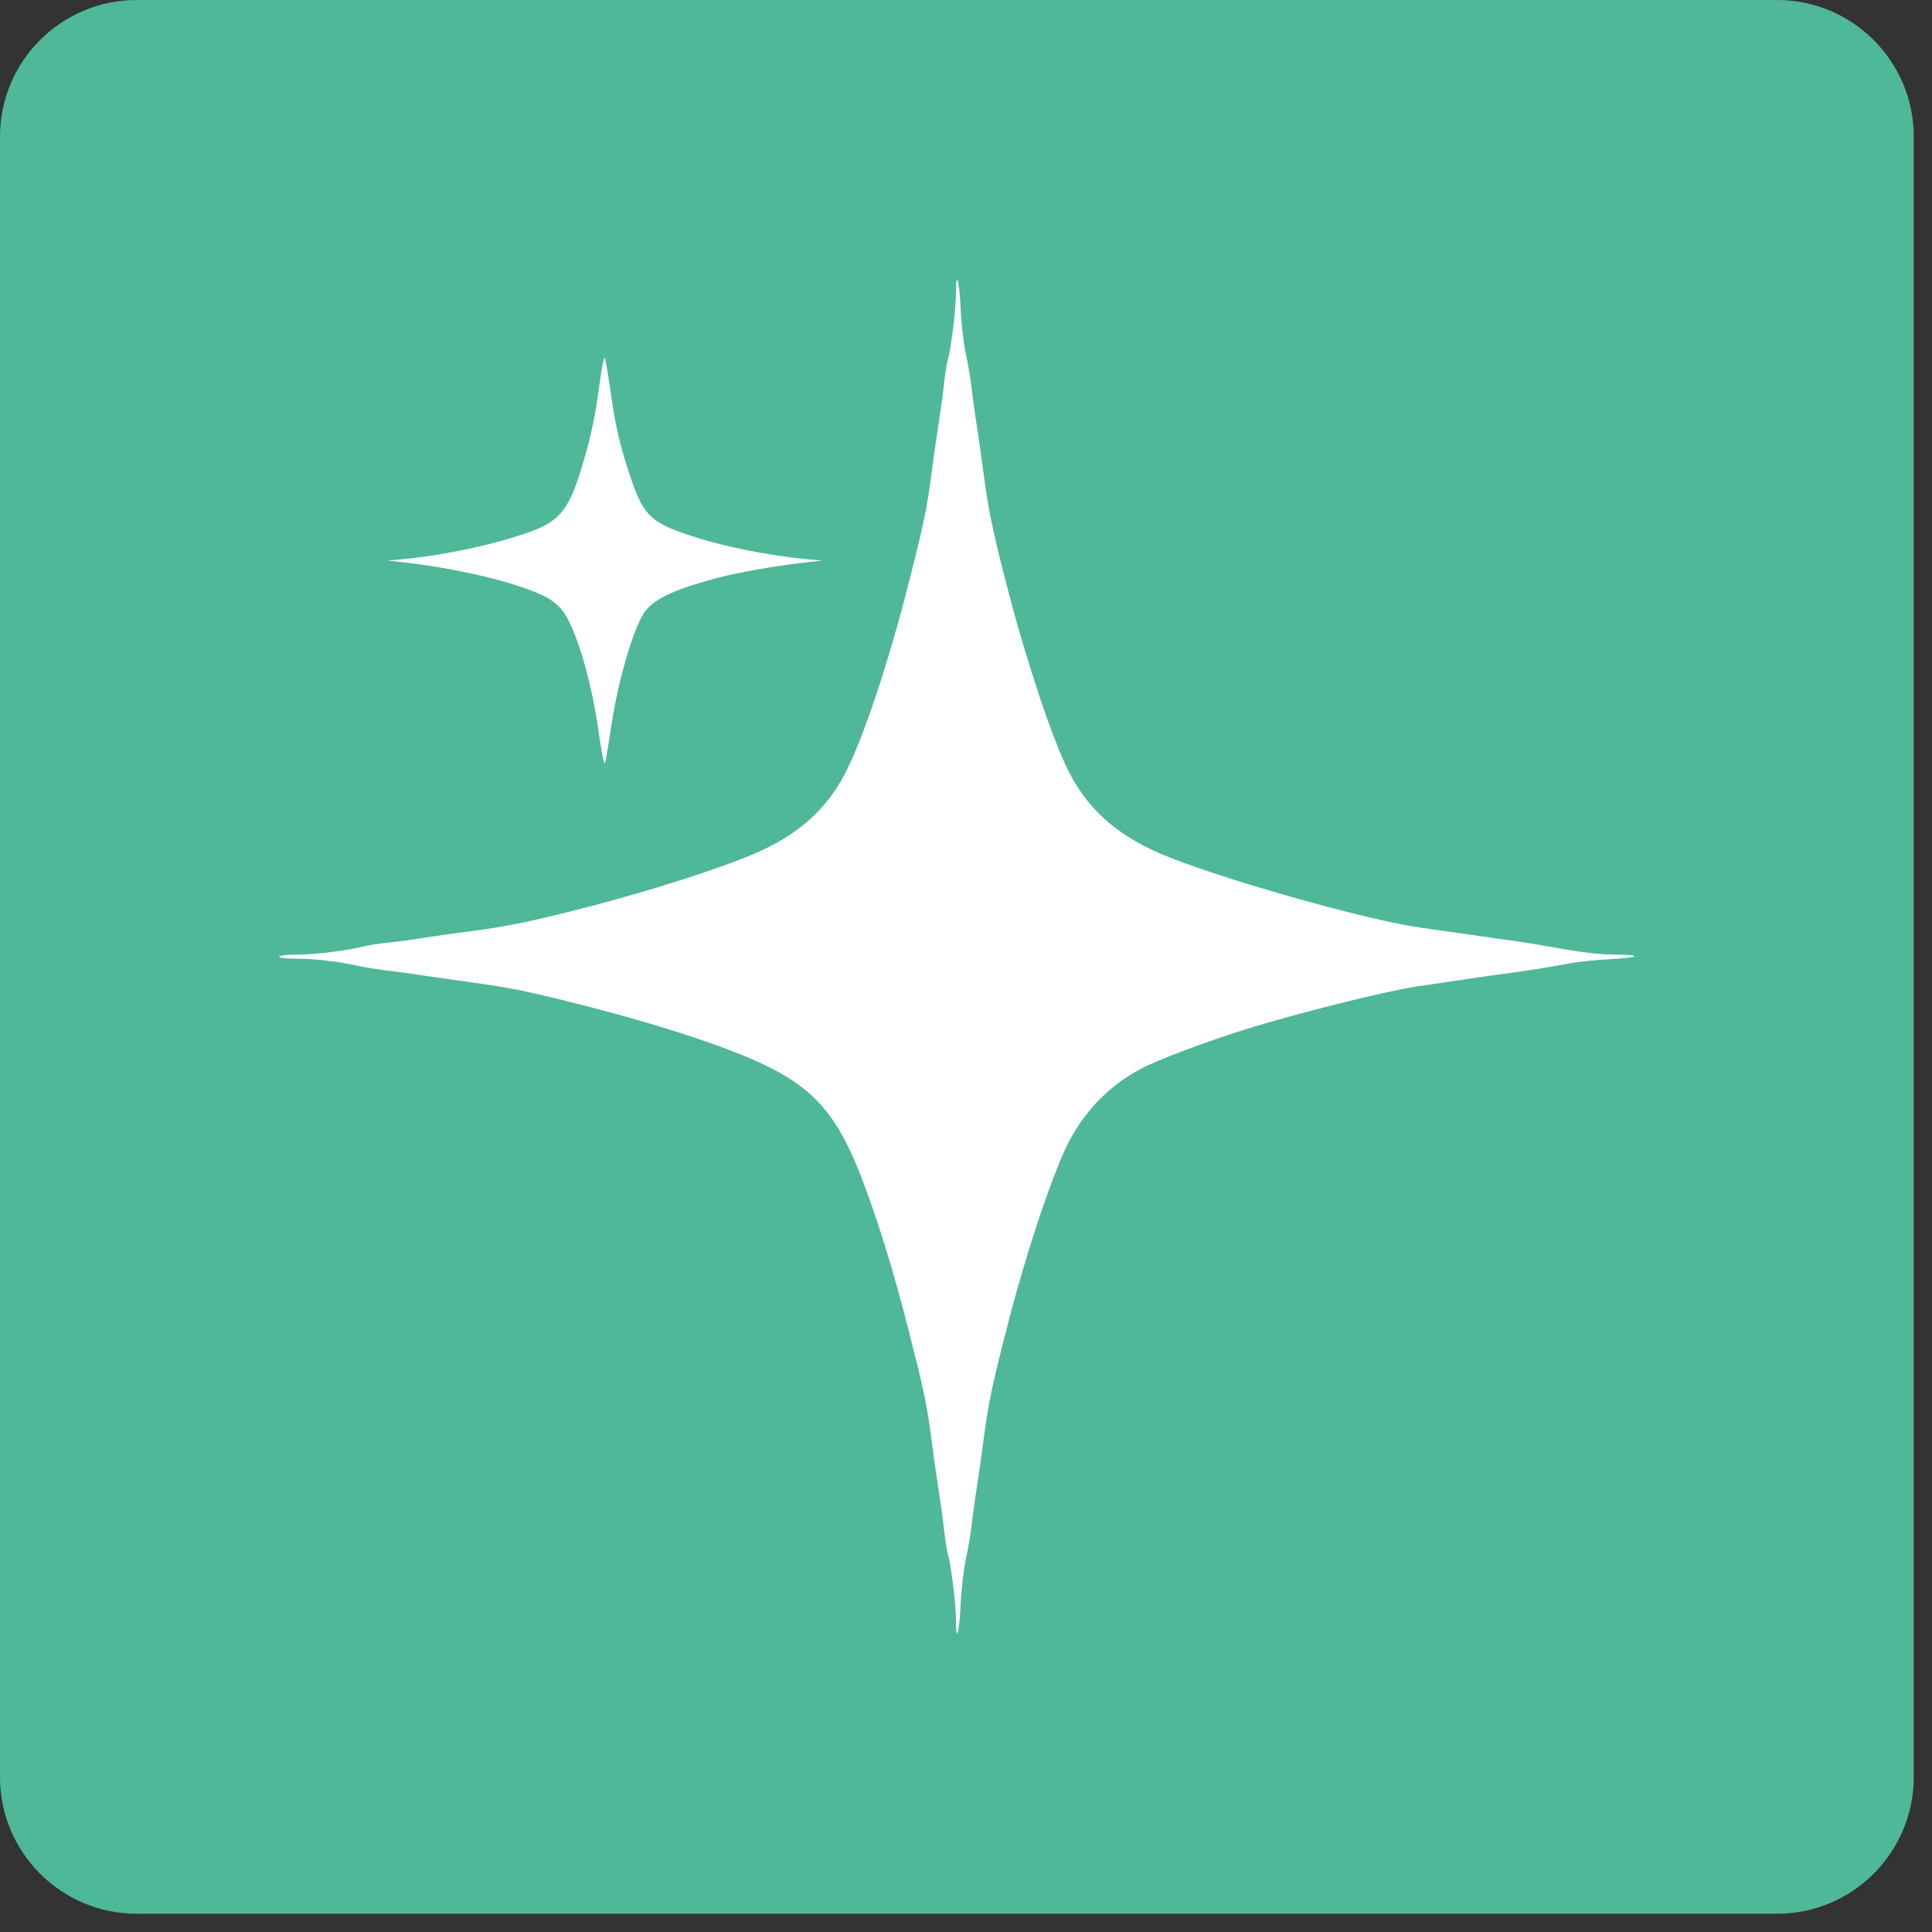
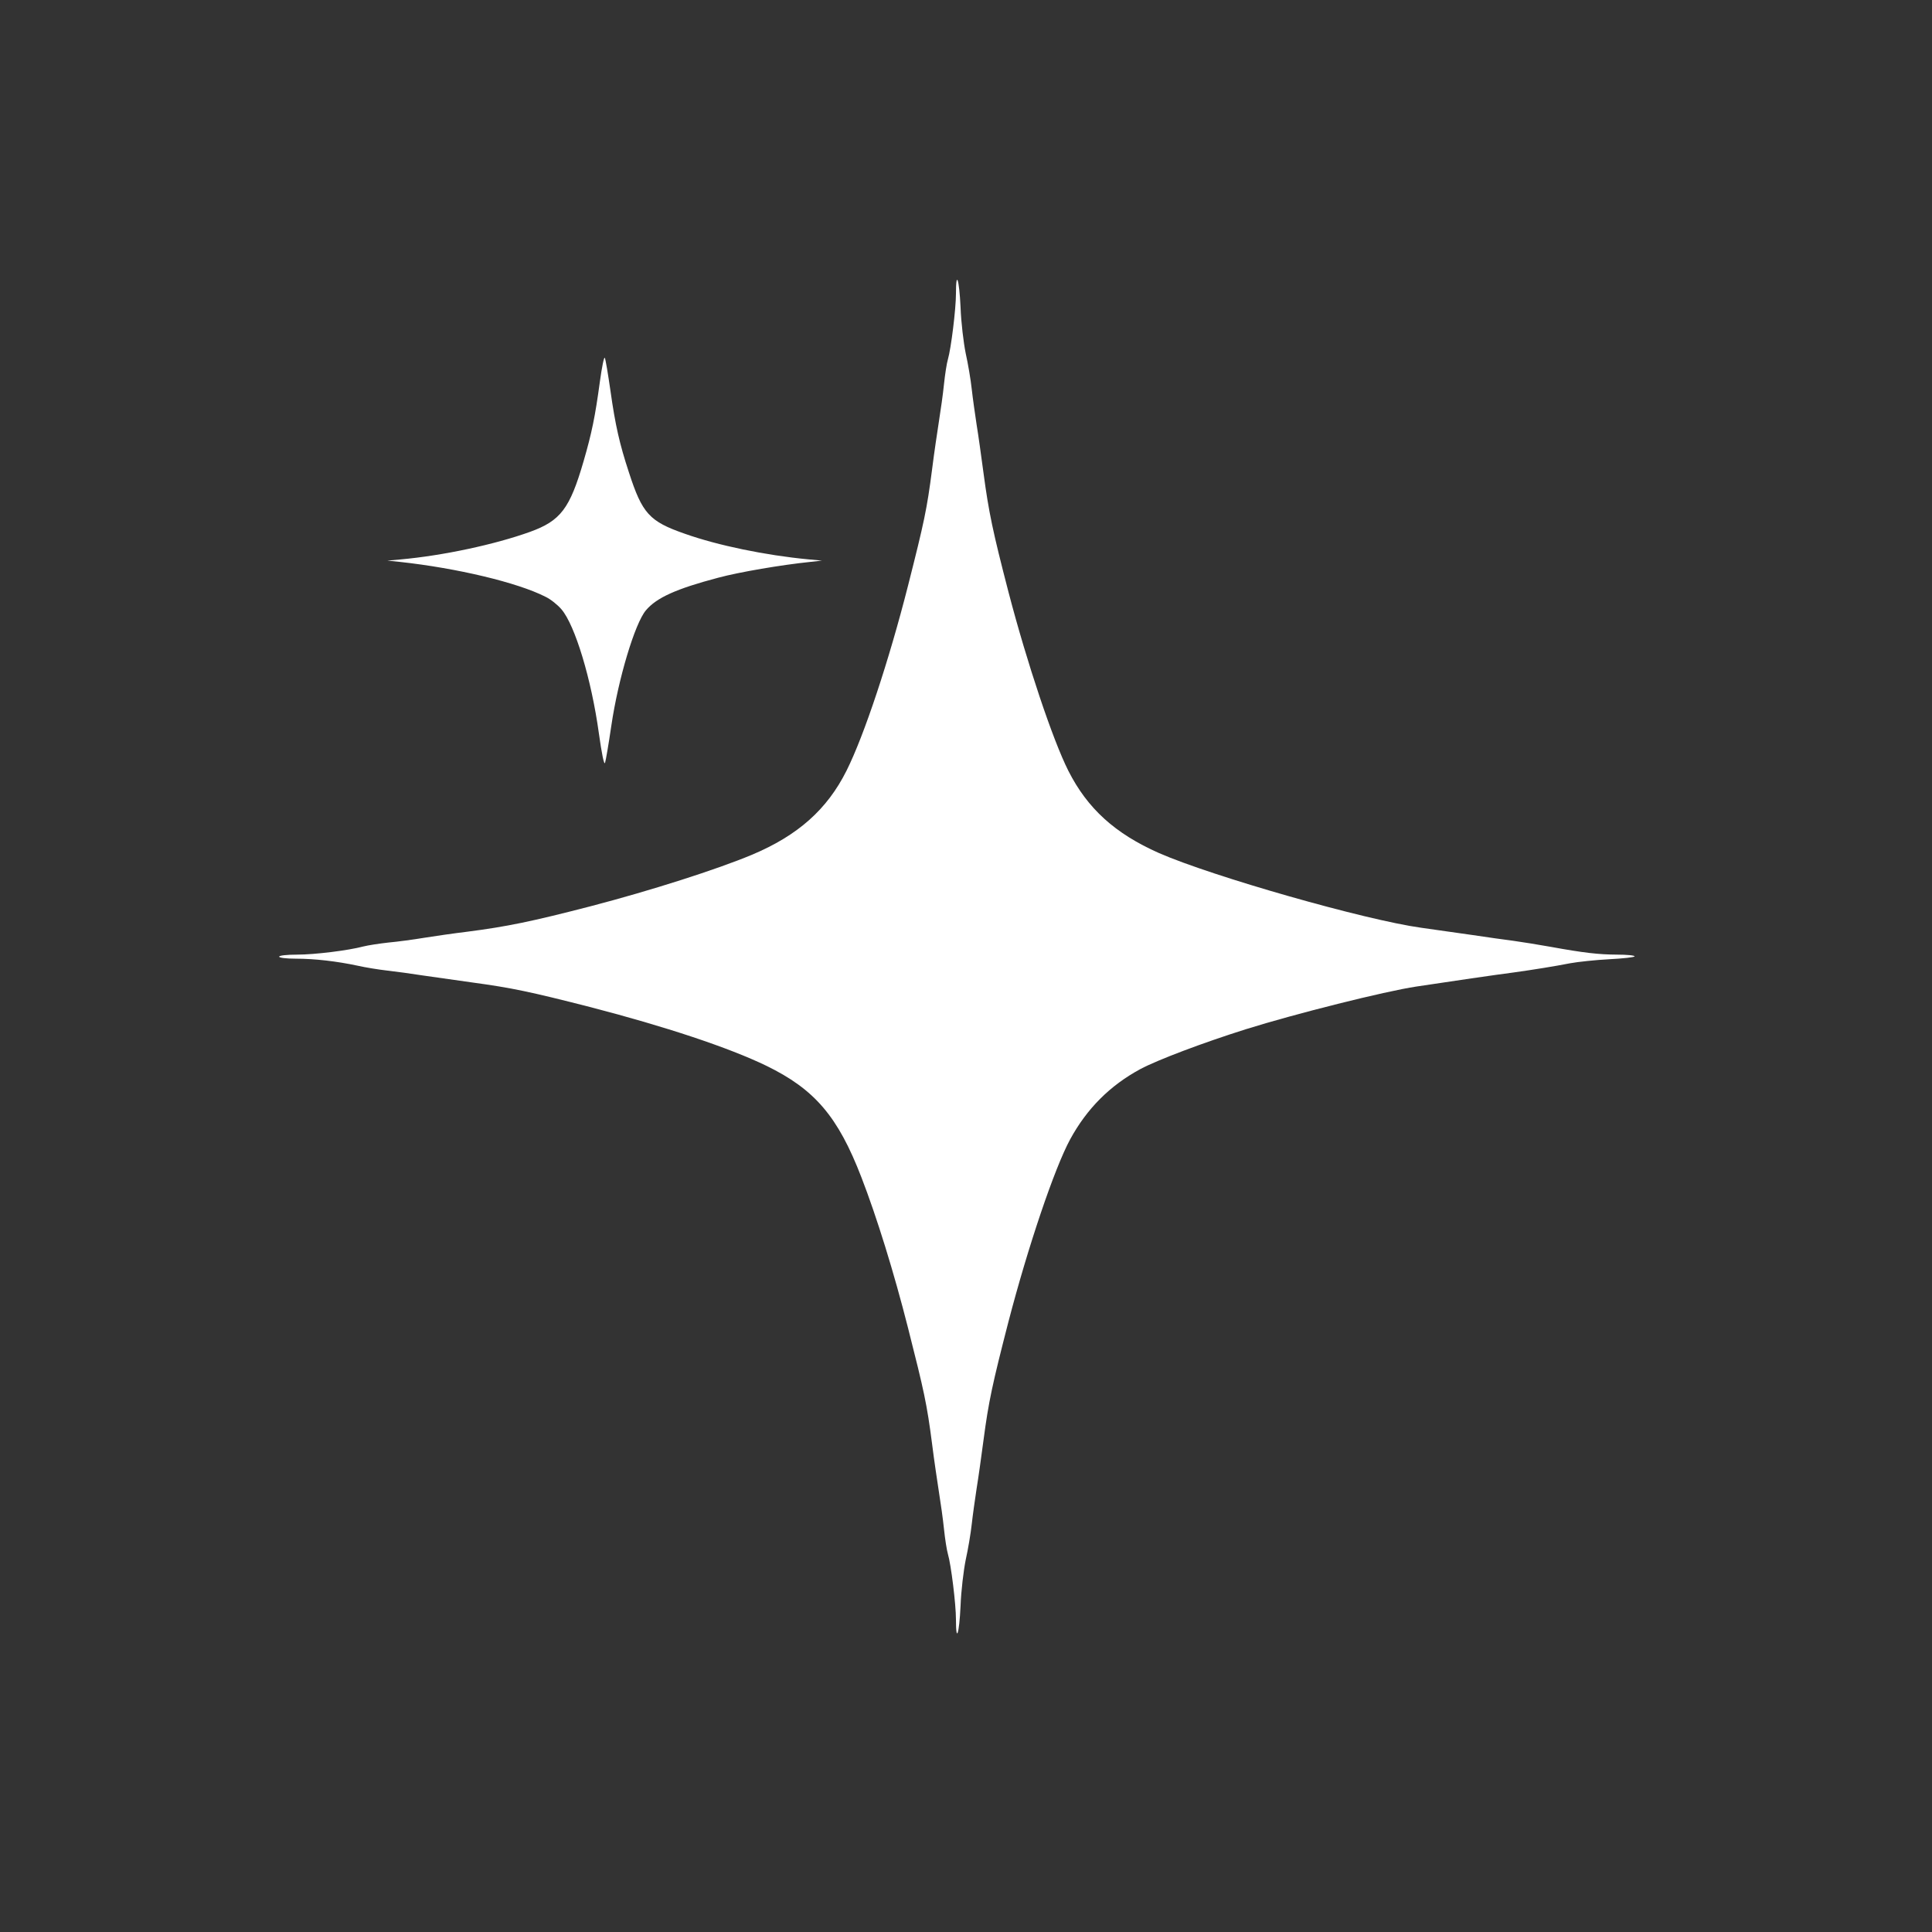
<svg xmlns="http://www.w3.org/2000/svg" width="70" zoomAndPan="magnify" viewBox="0 0 52.5 52.5" height="70" preserveAspectRatio="xMidYMid meet" version="1.0">
  <rect x="0" y="0" width="52.5" height="52.5" fill="#333333" stroke="none" />
  <defs>
    <clipPath id="59dc962bb8">
-       <path d="M 0 0 L 52.004 0 L 52.004 52.004 L 0 52.004 Z M 0 0 " clip-rule="nonzero" />
-     </clipPath>
+       </clipPath>
    <clipPath id="8dacf0c749">
      <path d="M 3.715 0 L 48.289 0 C 50.34 0 52.004 1.664 52.004 3.715 L 52.004 48.289 C 52.004 50.34 50.34 52.004 48.289 52.004 L 3.715 52.004 C 1.664 52.004 0 50.34 0 48.289 L 0 3.715 C 0 1.664 1.664 0 3.715 0 Z M 3.715 0 " clip-rule="nonzero" />
    </clipPath>
    <clipPath id="ed58e1ca77">
      <path d="M 7.582 7.309 L 44.727 7.309 L 44.727 44.453 L 7.582 44.453 Z M 7.582 7.309 " clip-rule="nonzero" />
    </clipPath>
  </defs>
  <g clip-path="url(#59dc962bb8)">
    <g clip-path="url(#8dacf0c749)">
      <path fill="#4fb899" d="M 0 0 L 52.004 0 L 52.004 52.004 L 0 52.004 Z M 0 0 " fill-opacity="1" fill-rule="nonzero" />
    </g>
  </g>
  <g clip-path="url(#ed58e1ca77)">
    <path fill="#ffffff" d="M 25.977 44.008 C 25.977 43.59 25.844 42.516 25.758 42.227 C 25.727 42.121 25.68 41.82 25.652 41.551 C 25.625 41.285 25.562 40.836 25.516 40.555 C 25.473 40.273 25.383 39.68 25.328 39.234 C 25.188 38.152 25.113 37.812 24.676 36.09 C 24.293 34.578 23.824 33.066 23.406 31.988 C 22.77 30.34 22.141 29.602 20.824 28.961 C 19.809 28.469 18.082 27.895 16.027 27.363 C 14.406 26.949 13.906 26.844 12.844 26.699 C 12.398 26.637 11.793 26.551 11.496 26.508 C 11.199 26.461 10.766 26.402 10.527 26.375 C 10.289 26.348 9.926 26.289 9.719 26.242 C 9.152 26.121 8.551 26.051 8.039 26.051 C 7.777 26.051 7.586 26.027 7.586 25.996 C 7.586 25.965 7.785 25.941 8.074 25.941 C 8.555 25.941 9.465 25.828 9.875 25.719 C 9.996 25.688 10.301 25.641 10.551 25.613 C 10.805 25.59 11.242 25.531 11.523 25.484 C 11.809 25.438 12.328 25.363 12.684 25.32 C 13.777 25.18 14.457 25.039 16.055 24.625 C 17.688 24.199 19.484 23.625 20.434 23.227 C 21.68 22.703 22.477 21.996 23.004 20.941 C 23.48 19.992 24.156 17.957 24.676 15.91 C 25.117 14.172 25.188 13.836 25.328 12.758 C 25.383 12.312 25.473 11.719 25.516 11.438 C 25.562 11.152 25.625 10.707 25.652 10.438 C 25.68 10.172 25.727 9.867 25.758 9.766 C 25.844 9.473 25.977 8.398 25.977 7.98 C 25.977 7.316 26.066 7.586 26.102 8.348 C 26.117 8.766 26.184 9.316 26.242 9.602 C 26.305 9.883 26.379 10.32 26.406 10.574 C 26.434 10.824 26.496 11.262 26.539 11.543 C 26.586 11.824 26.668 12.422 26.727 12.863 C 26.867 13.914 26.98 14.453 27.406 16.094 C 27.91 18.023 28.609 20.109 29.031 20.945 C 29.551 21.973 30.301 22.652 31.492 23.18 C 32.945 23.816 37.094 25 38.621 25.211 C 38.977 25.262 39.594 25.348 39.996 25.406 C 40.395 25.465 40.906 25.539 41.129 25.566 C 41.352 25.598 41.801 25.668 42.125 25.727 C 43.051 25.895 43.438 25.938 43.945 25.941 C 44.207 25.941 44.418 25.961 44.418 25.988 C 44.418 26.012 44.105 26.047 43.73 26.066 C 43.352 26.086 42.875 26.137 42.664 26.176 C 42.246 26.258 41.66 26.352 41.129 26.426 C 40.676 26.484 39.41 26.668 38.484 26.809 C 37.629 26.938 35.199 27.547 33.852 27.969 C 32.688 28.336 31.457 28.801 30.988 29.051 C 30.164 29.496 29.539 30.121 29.082 30.957 C 28.652 31.75 27.934 33.879 27.402 35.922 C 26.969 37.602 26.863 38.09 26.727 39.125 C 26.668 39.57 26.586 40.164 26.539 40.445 C 26.496 40.73 26.434 41.164 26.406 41.418 C 26.379 41.668 26.305 42.105 26.242 42.387 C 26.184 42.676 26.117 43.227 26.102 43.641 C 26.066 44.406 25.977 44.672 25.977 44.008 Z M 16.273 19.922 C 16.07 18.453 15.625 16.988 15.258 16.559 C 15.156 16.438 14.961 16.281 14.82 16.215 C 14.059 15.828 12.414 15.438 10.875 15.27 L 10.527 15.234 L 10.875 15.203 C 12.043 15.098 13.445 14.797 14.402 14.453 C 15.234 14.152 15.484 13.824 15.859 12.531 C 16.082 11.762 16.172 11.324 16.301 10.371 C 16.355 9.977 16.414 9.688 16.434 9.723 C 16.457 9.762 16.523 10.168 16.59 10.629 C 16.719 11.547 16.836 12.066 17.09 12.836 C 17.453 13.957 17.645 14.168 18.609 14.504 C 19.512 14.824 20.809 15.09 21.957 15.199 L 22.336 15.234 L 22.012 15.27 C 21.246 15.348 20.078 15.547 19.516 15.699 C 18.375 16 17.84 16.242 17.551 16.586 C 17.254 16.938 16.801 18.441 16.613 19.715 C 16.539 20.219 16.461 20.676 16.441 20.73 C 16.414 20.793 16.352 20.484 16.273 19.922 Z M 16.273 19.922 " fill-opacity="1" fill-rule="nonzero" />
  </g>
</svg>